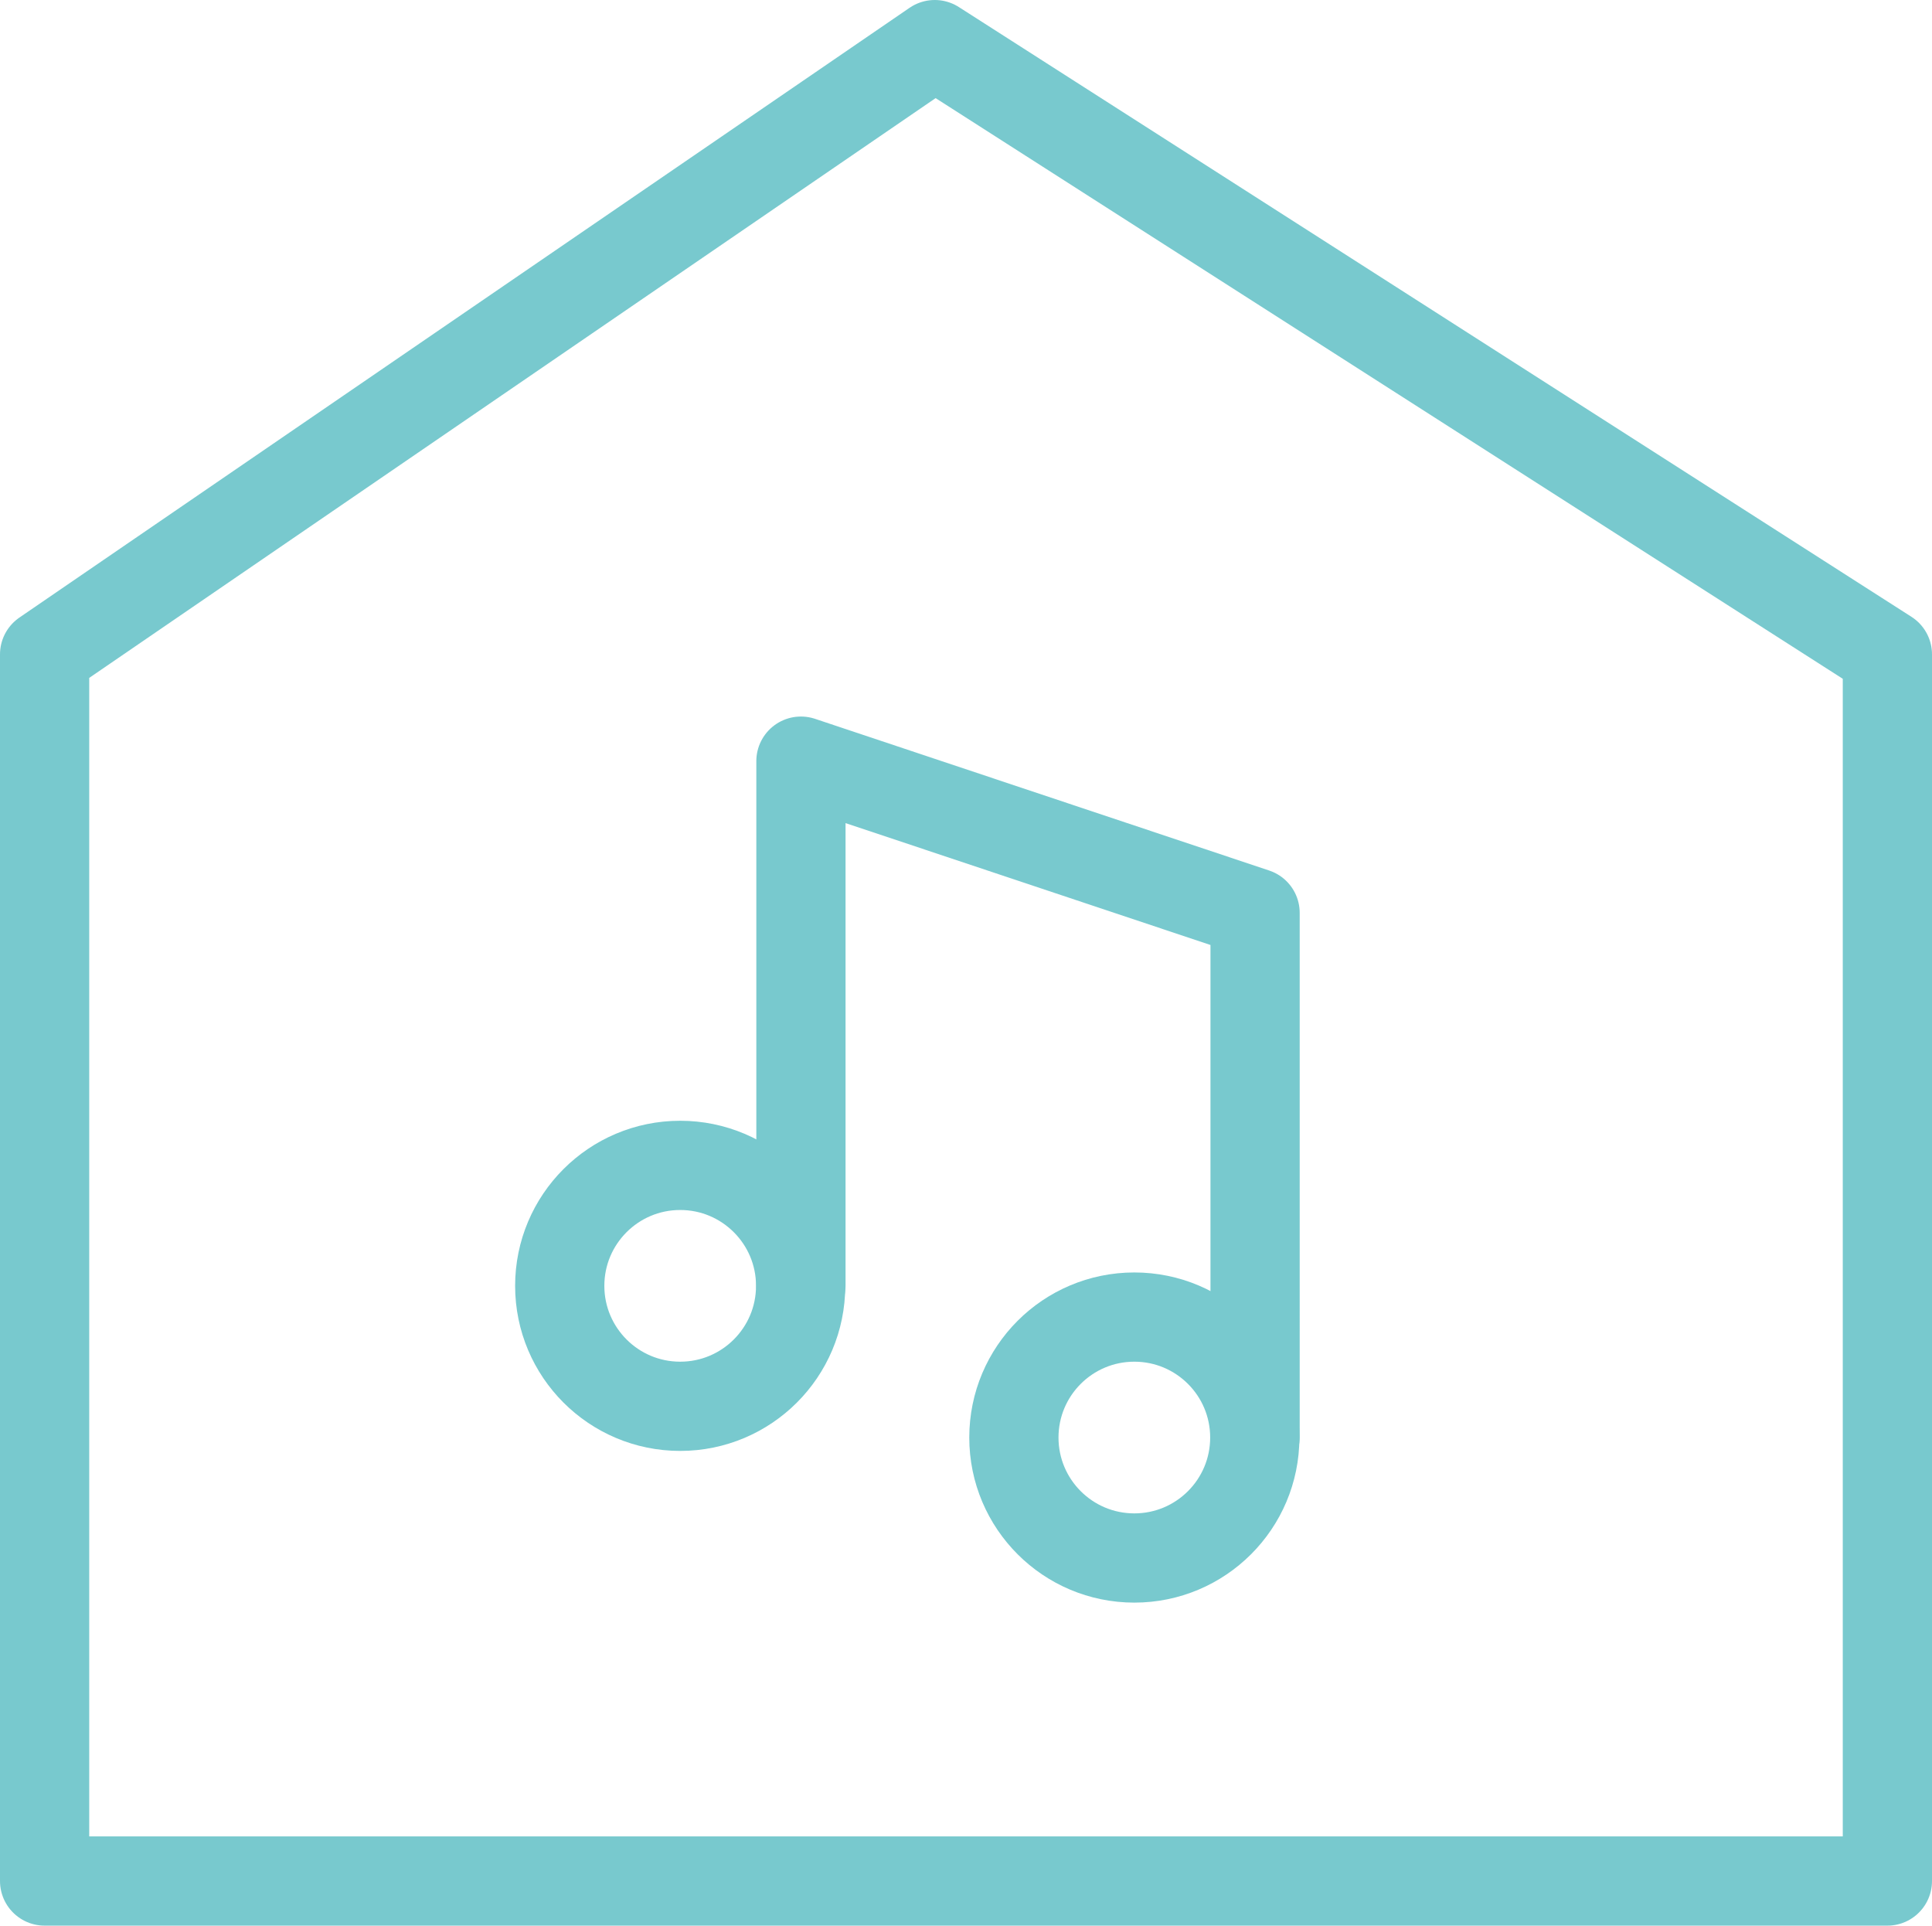
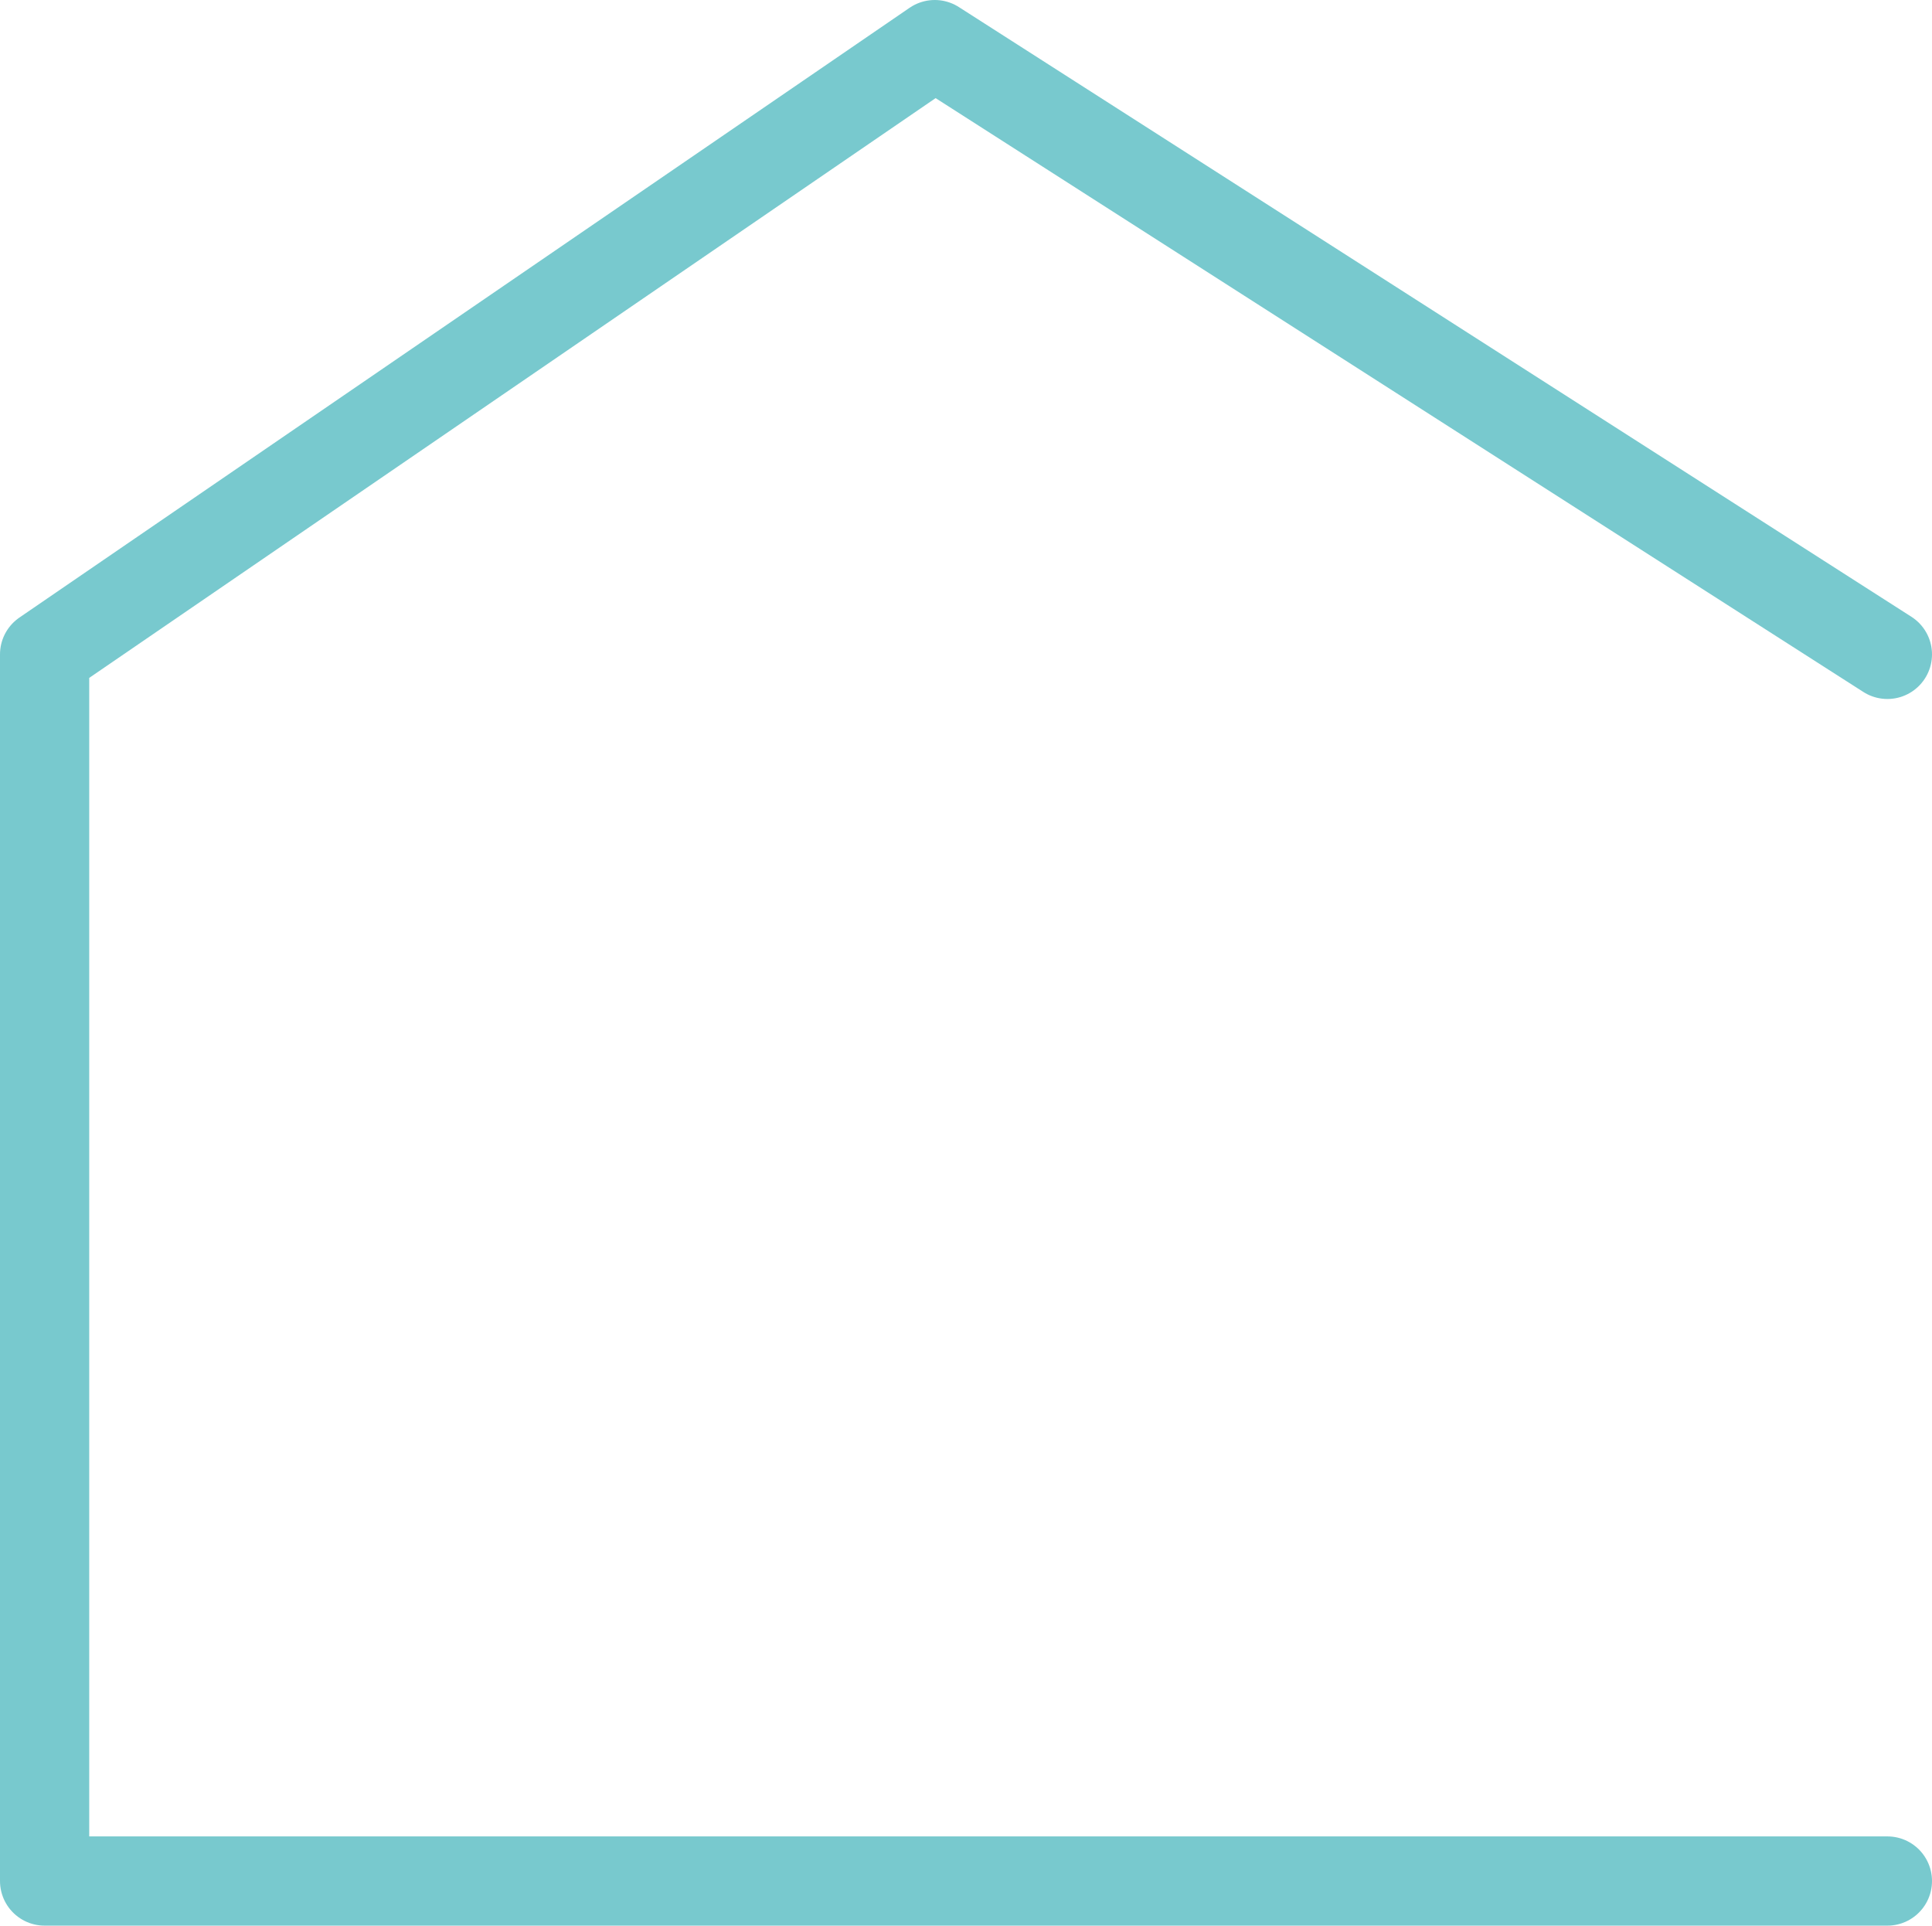
<svg xmlns="http://www.w3.org/2000/svg" viewBox="0 0 64.96 64.74">
  <defs>
    <style>.cls-1{fill:none;stroke:#78c9ce;stroke-linecap:round;stroke-linejoin:round;stroke-width:3px;}</style>
  </defs>
  <title>livehouse_blu</title>
  <g id="レイヤー_2" data-name="レイヤー 2">
    <g id="レイヤー_1-2" data-name="レイヤー 1">
      <g id="グループ_213" data-name="グループ 213">
-         <path id="パス_2" data-name="パス 2" class="cls-1" d="M63.46,63.24H1.5V22L31.43,1.5,63.46,22Z" />
+         <path id="パス_2" data-name="パス 2" class="cls-1" d="M63.46,63.24H1.5V22L31.43,1.5,63.46,22" />
        <g id="グループ_13" data-name="グループ 13">
-           <circle id="楕円形_3" data-name="楕円形 3" class="cls-1" cx="22.87" cy="43.23" r="4.05" />
-           <circle id="楕円形_4" data-name="楕円形 4" class="cls-1" cx="38.14" cy="48.33" r="4.05" />
-           <path id="パス_3" data-name="パス 3" class="cls-1" d="M26.93,43.22V25.59l15.27,5.1V48.32" />
-         </g>
+           </g>
      </g>
    </g>
  </g>
</svg>